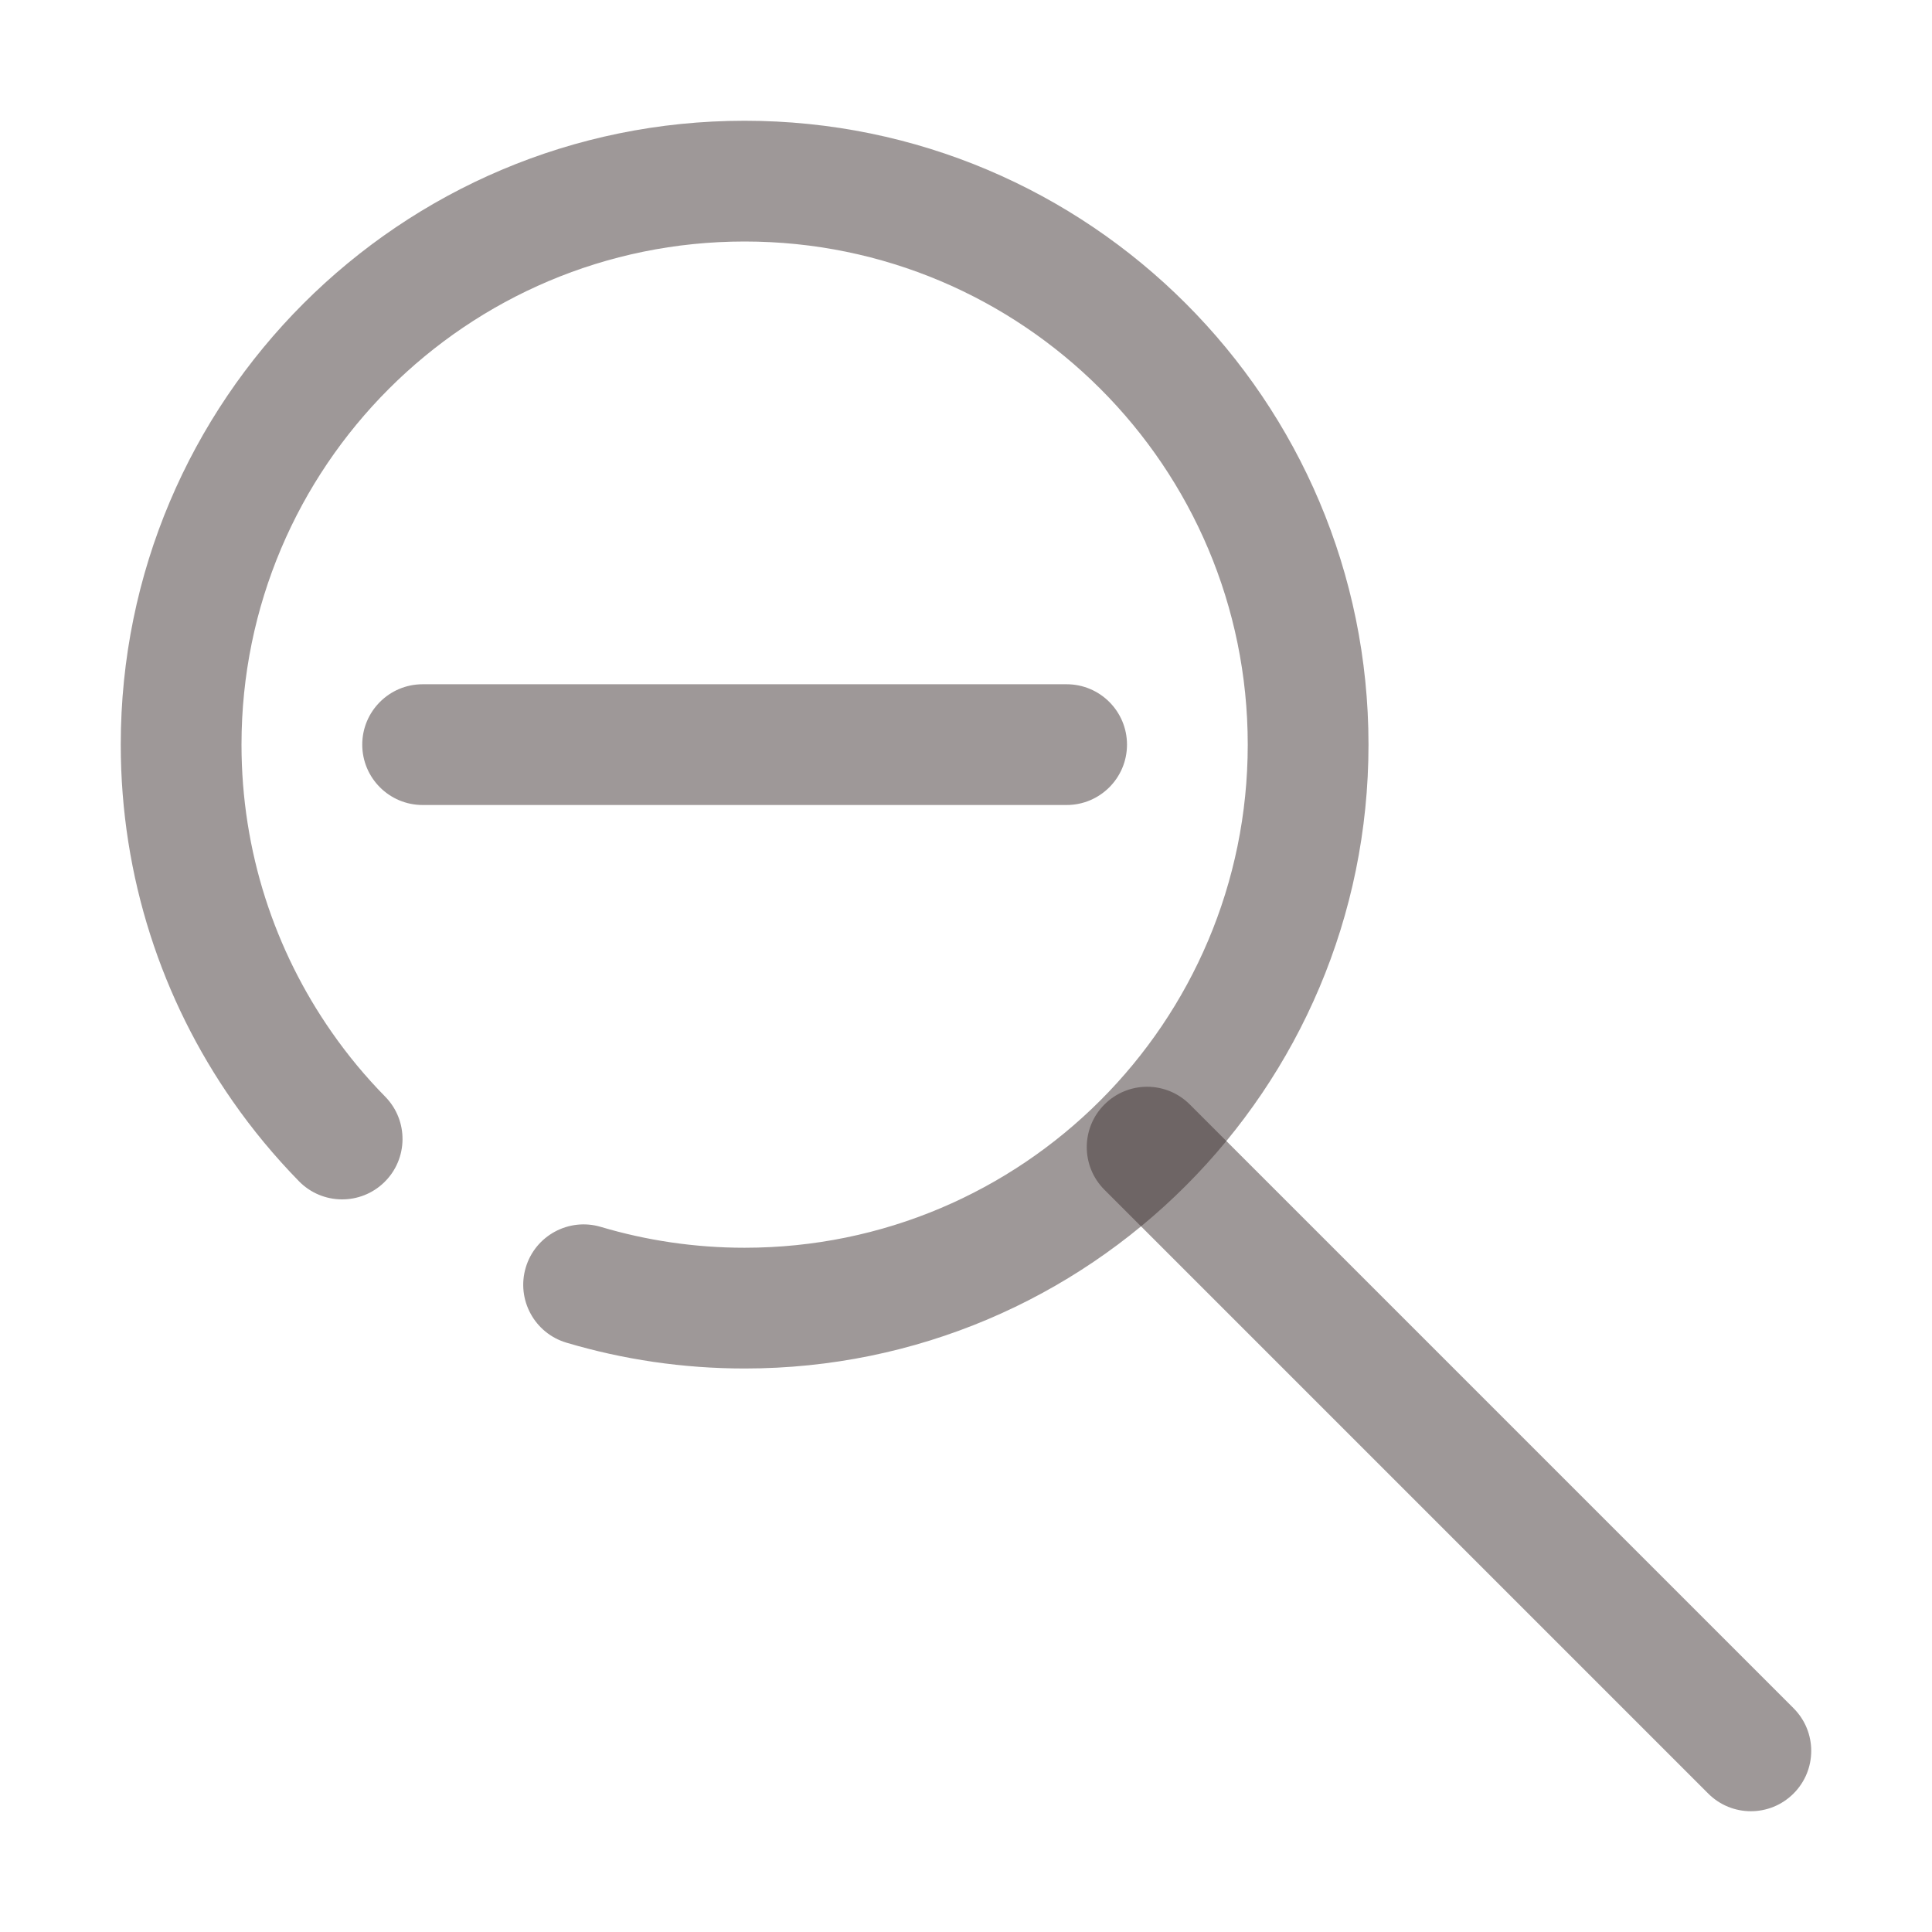
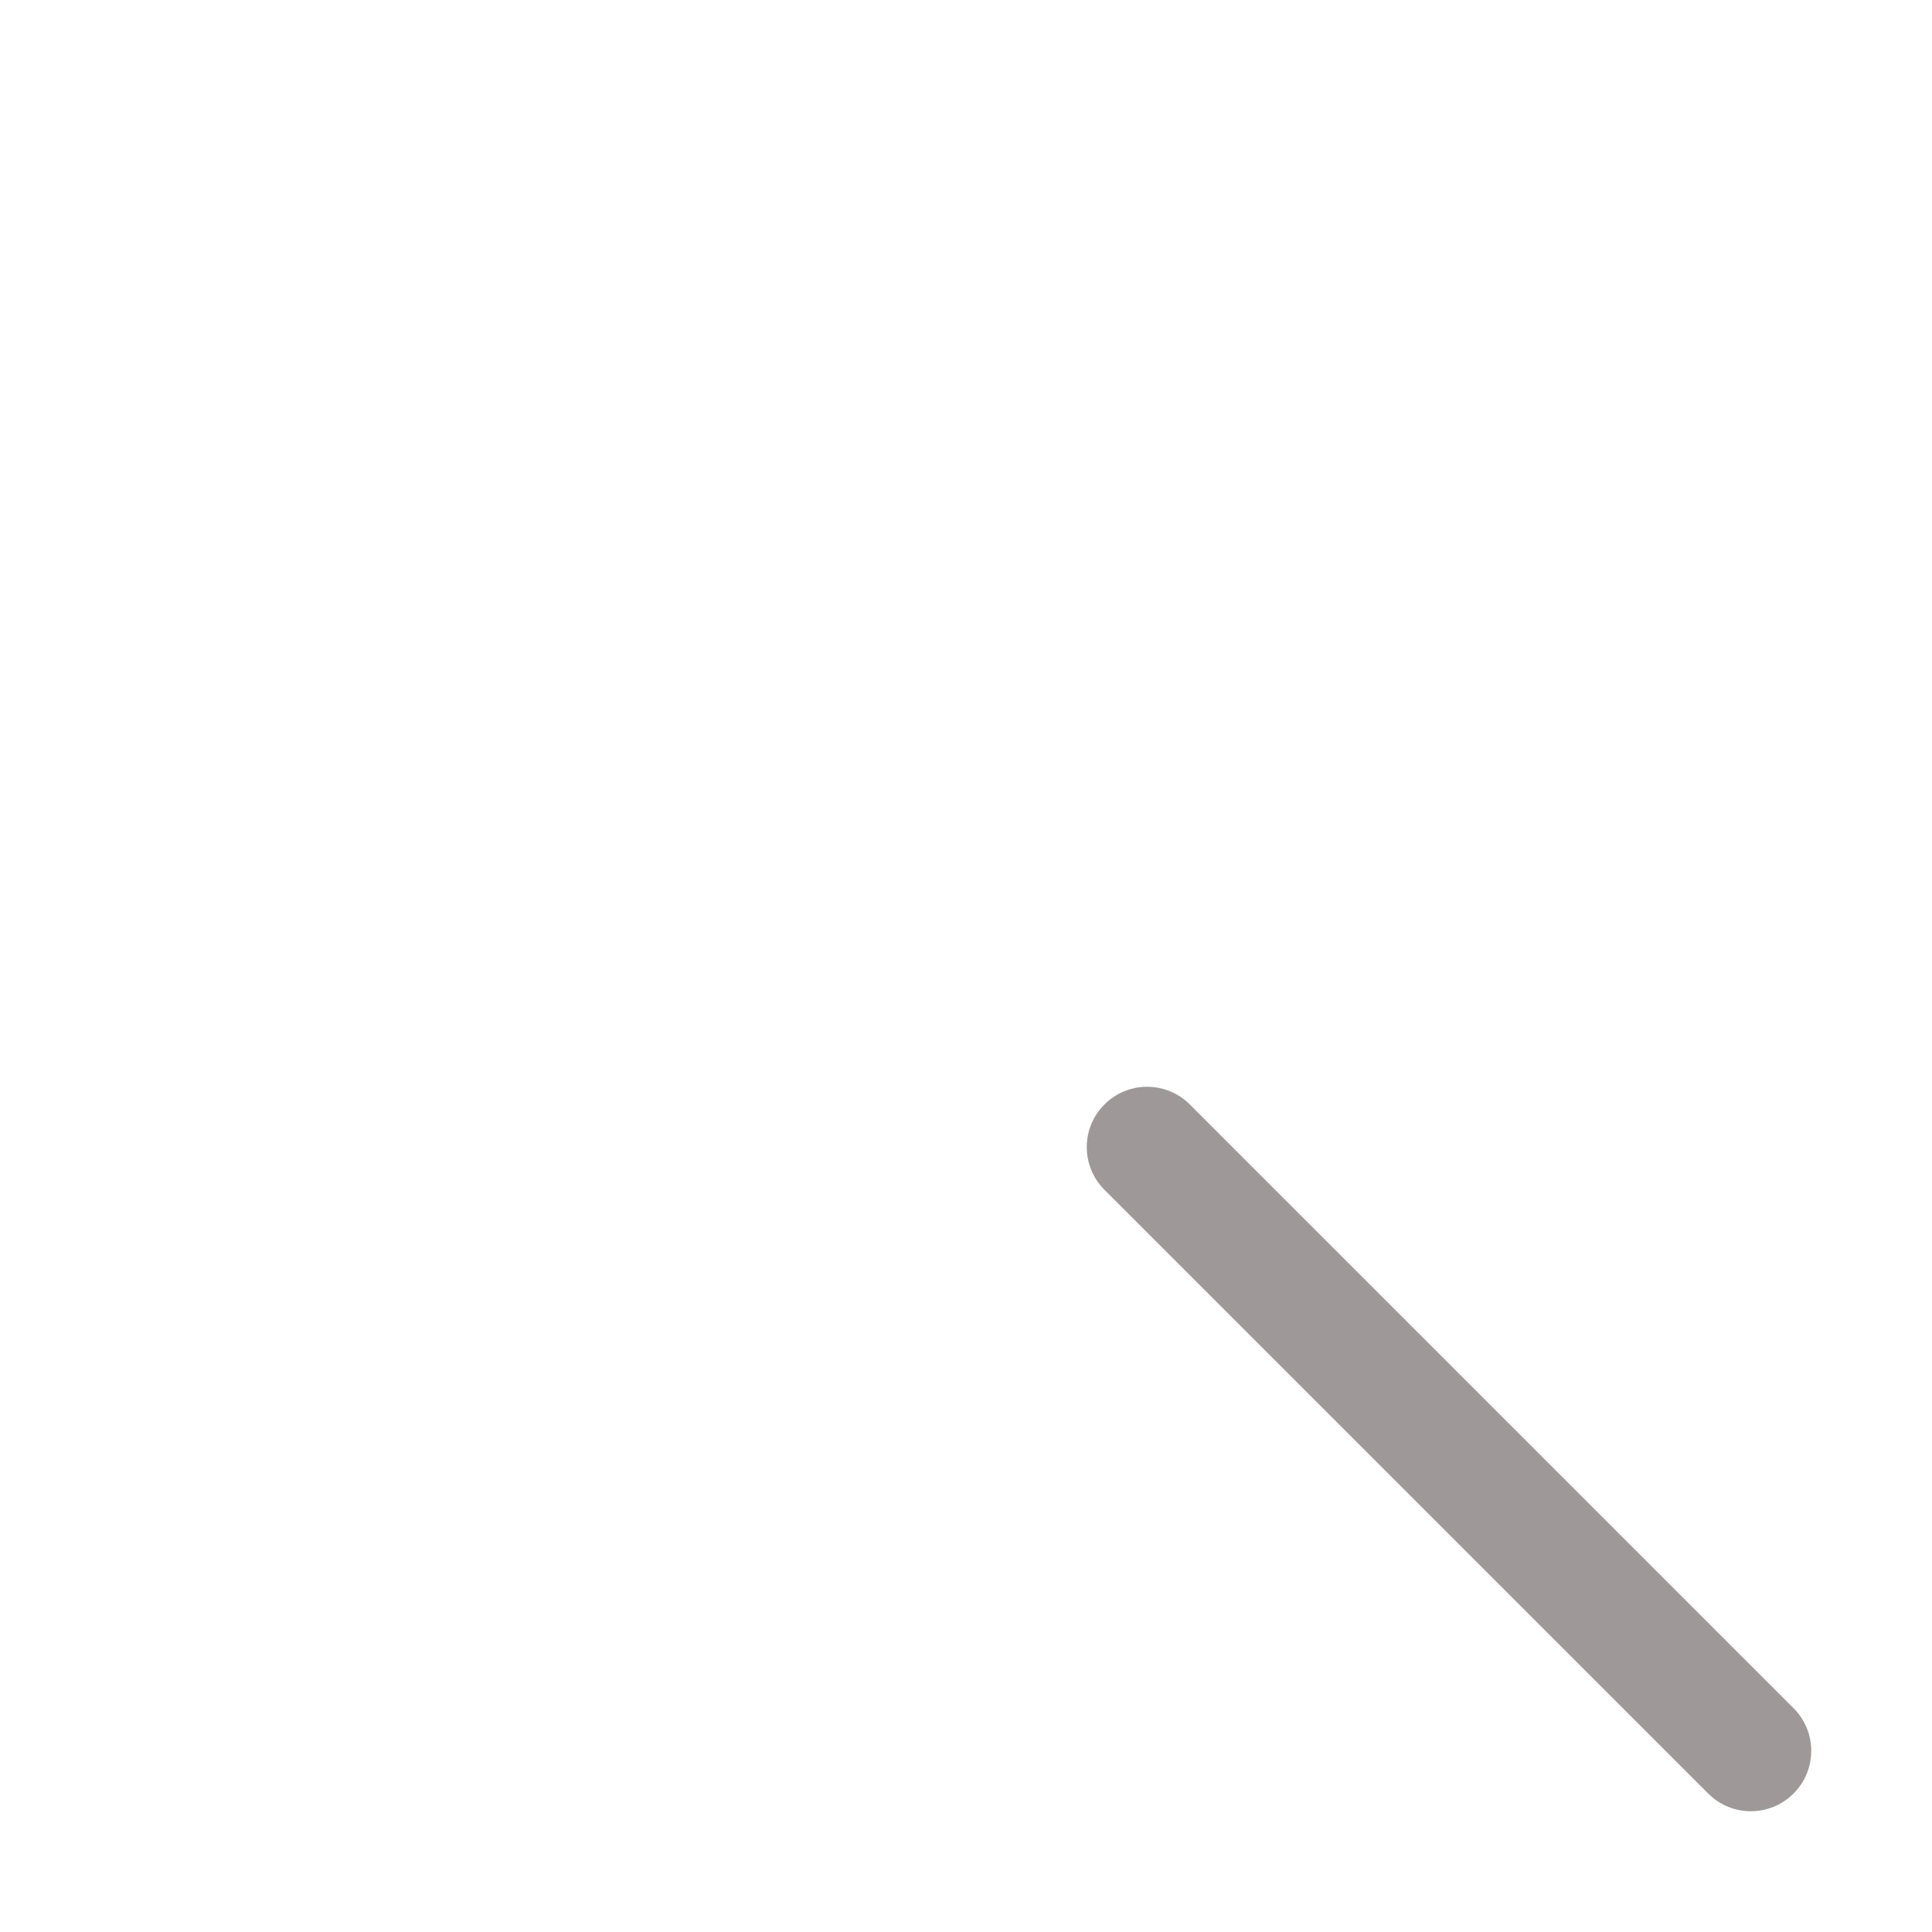
<svg xmlns="http://www.w3.org/2000/svg" width="24" height="24" viewBox="0 0 24 24" fill="none">
-   <path fill-rule="evenodd" clip-rule="evenodd" d="M9.25 3C5.798 3 3 5.798 3 9.25C3 10.579 3.414 11.809 4.12 12.821C4.319 13.107 4.542 13.376 4.786 13.624C5.076 13.92 5.071 14.395 4.775 14.685C4.479 14.975 4.004 14.97 3.714 14.674C3.413 14.366 3.137 14.034 2.89 13.679C2.014 12.424 1.5 10.896 1.5 9.25C1.5 4.97 4.97 1.5 9.25 1.5C13.53 1.5 17 4.97 17 9.25C17 13.53 13.53 17 9.25 17C8.482 17 7.738 16.888 7.036 16.679C6.639 16.561 6.413 16.143 6.531 15.746C6.649 15.349 7.067 15.123 7.464 15.241C8.029 15.409 8.628 15.5 9.25 15.5C12.702 15.5 15.5 12.702 15.5 9.25C15.5 5.798 12.702 3 9.25 3Z" fill="#3E3232" fill-opacity="0.5" />
-   <path fill-rule="evenodd" clip-rule="evenodd" d="M4.5 9.25C4.5 8.836 4.836 8.5 5.25 8.5H13.25C13.664 8.5 14 8.836 14 9.25C14 9.664 13.664 10 13.25 10H5.25C4.836 10 4.5 9.664 4.5 9.25Z" fill="#3E3232" fill-opacity="0.5" />
  <path fill-rule="evenodd" clip-rule="evenodd" d="M13.72 13.72C14.013 13.427 14.487 13.427 14.78 13.72L22.28 21.22C22.573 21.513 22.573 21.987 22.28 22.28C21.987 22.573 21.513 22.573 21.22 22.28L13.72 14.78C13.427 14.487 13.427 14.013 13.72 13.72Z" fill="#3E3232" fill-opacity="0.5" />
</svg>